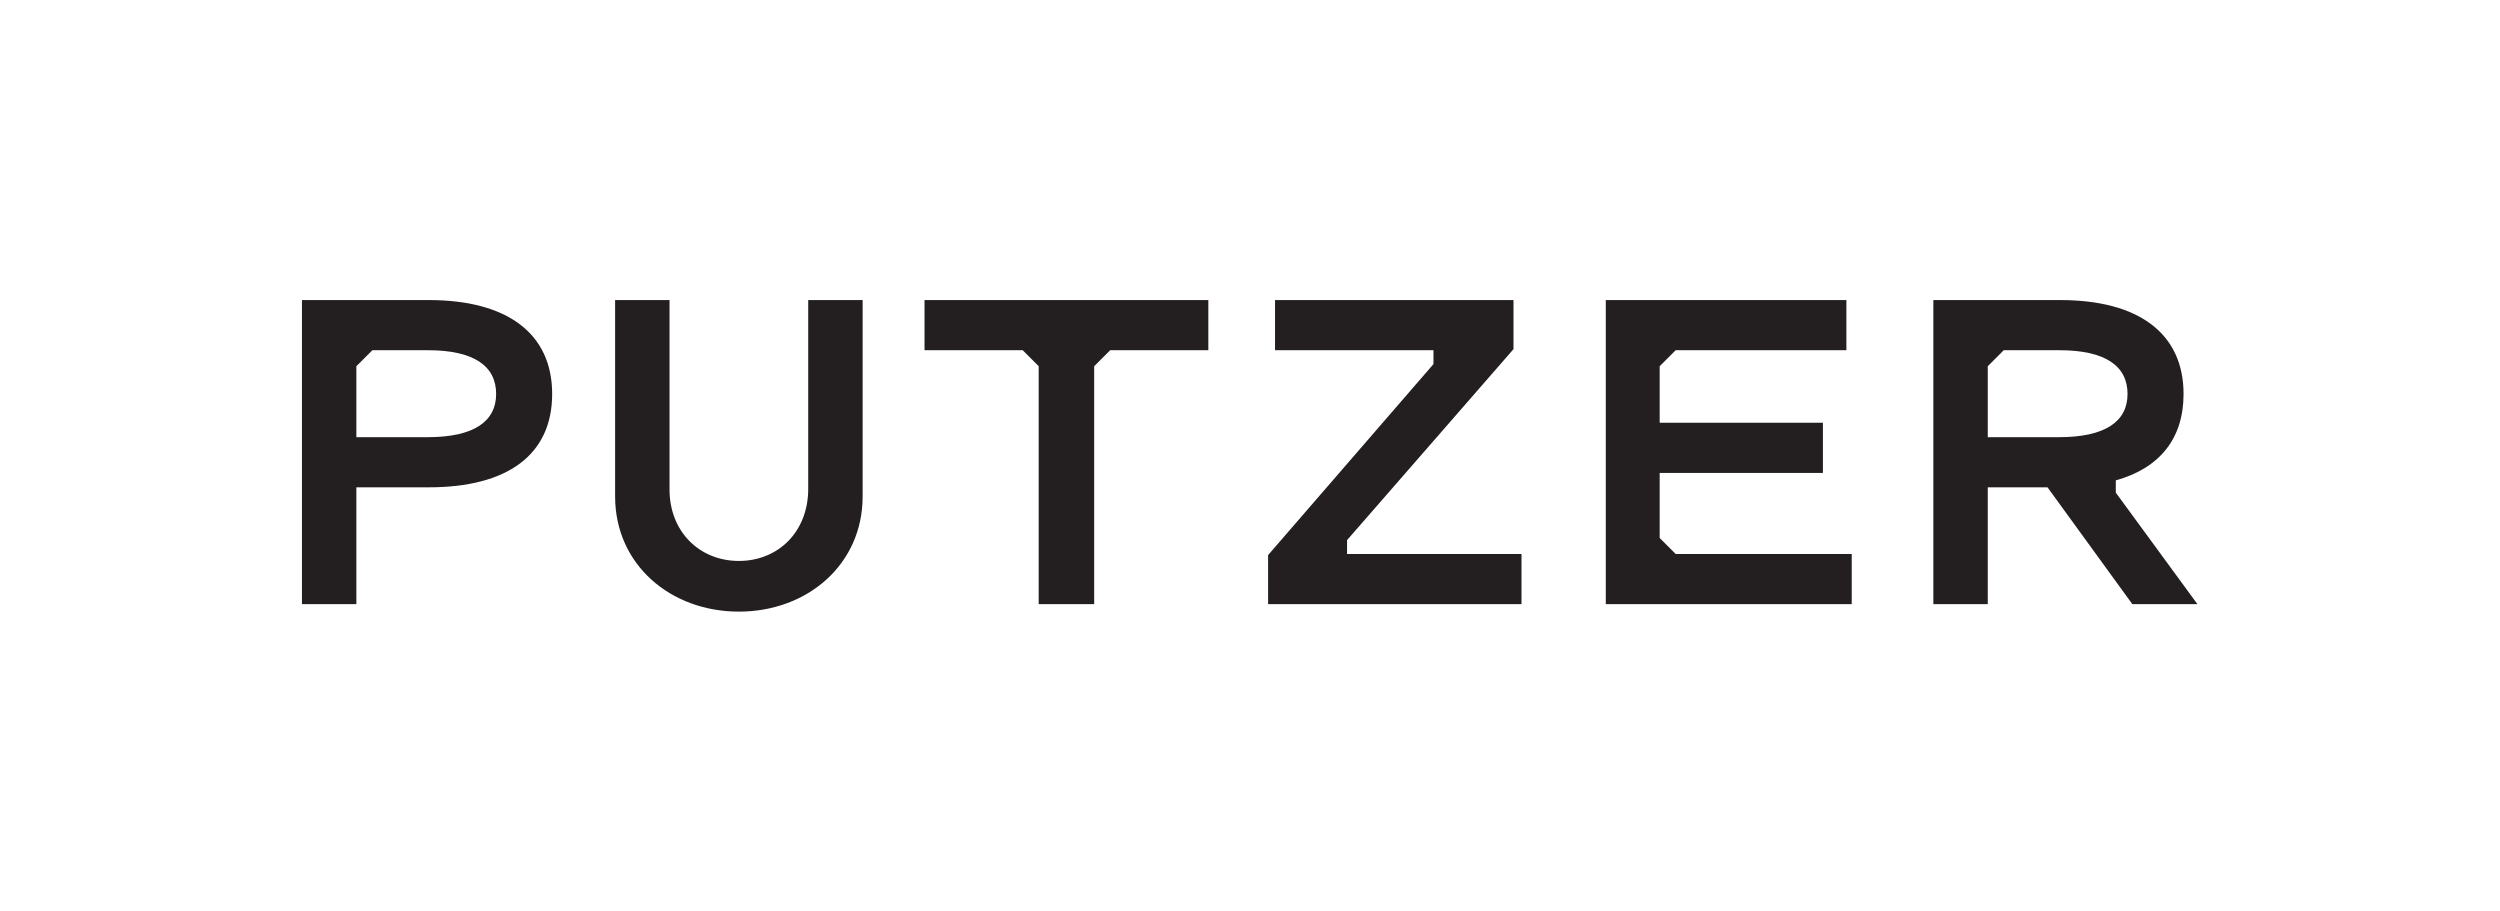
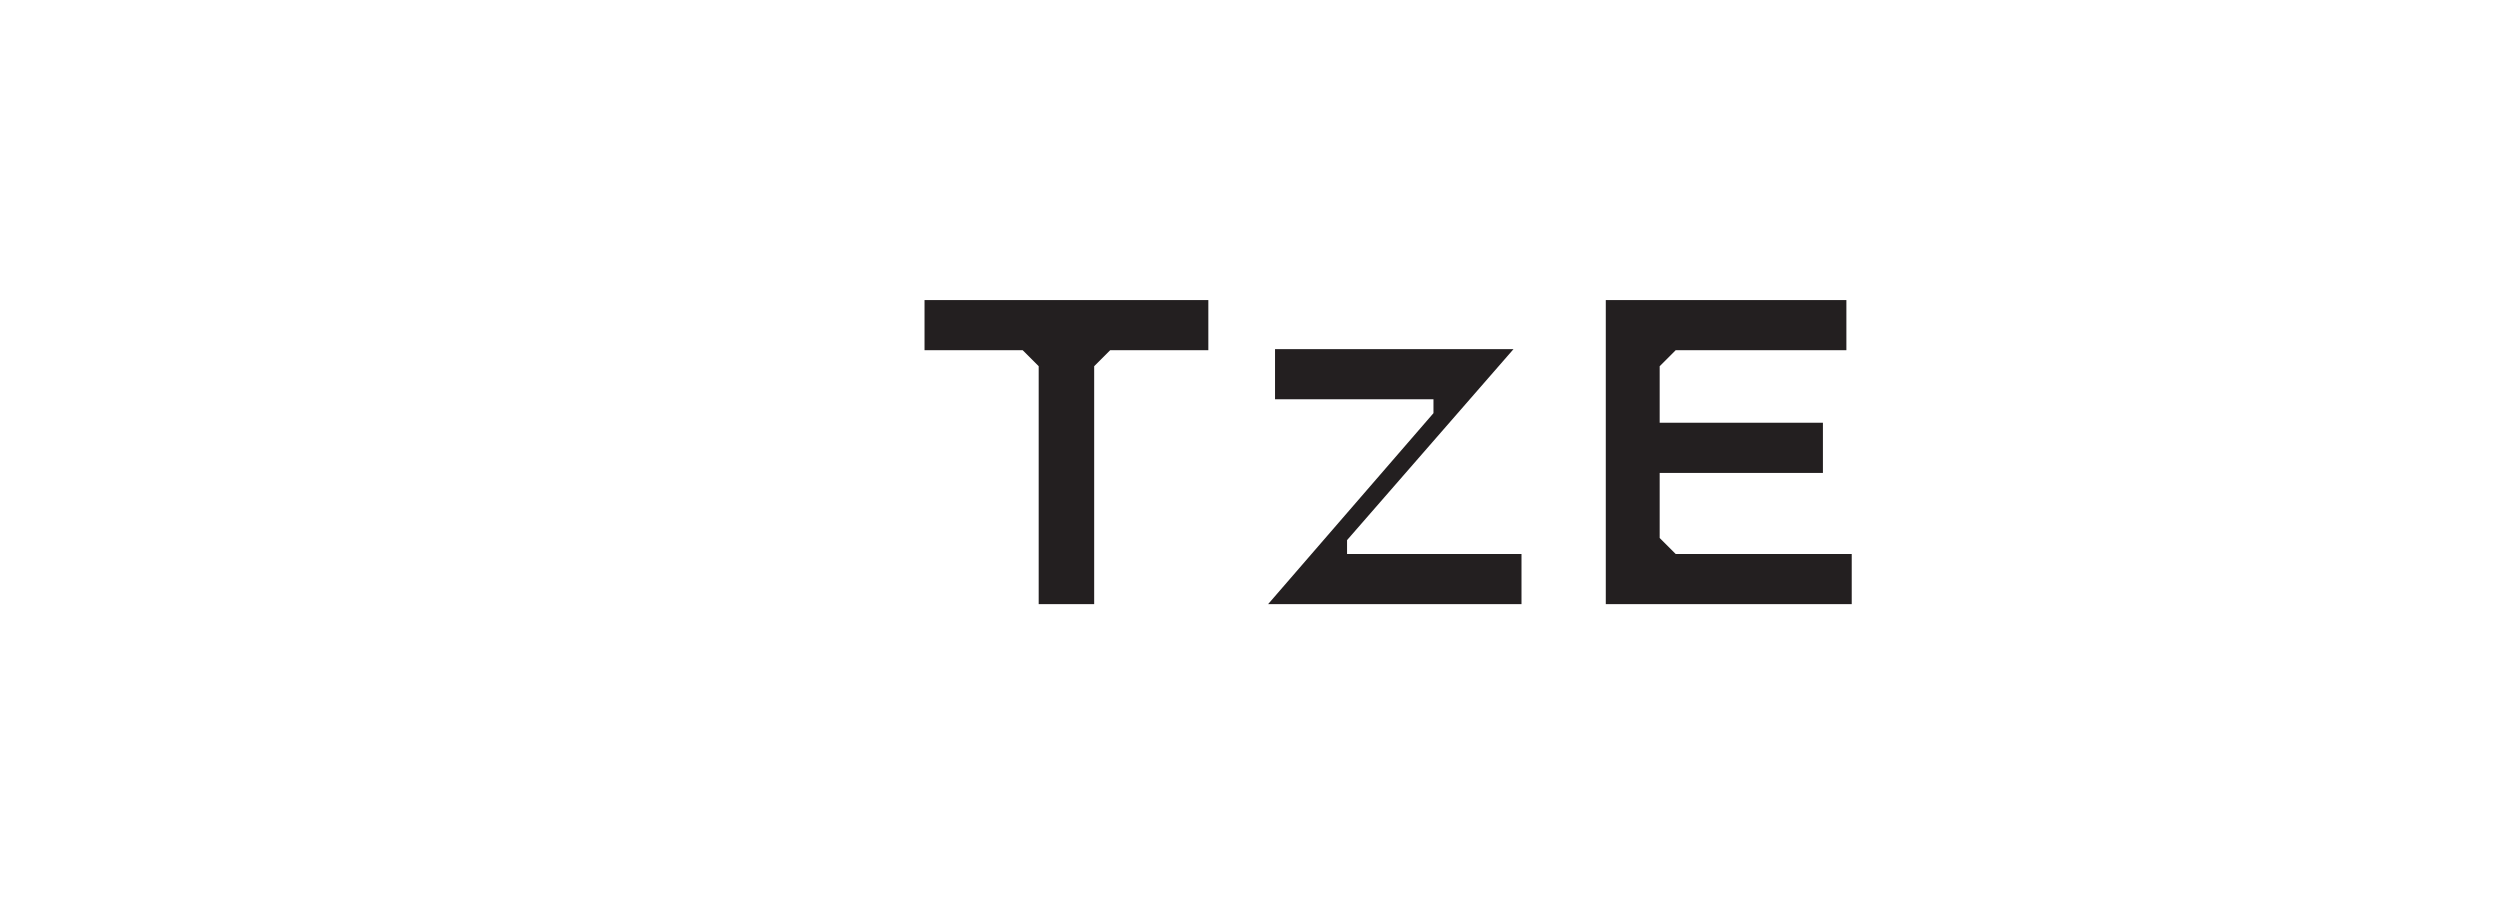
<svg xmlns="http://www.w3.org/2000/svg" viewBox="0 0 755.584 275.473" height="275.473" width="755.584" xml:space="preserve" id="svg2" version="1.1">
  <defs id="defs6">
    <clipPath id="clipPath18" clipPathUnits="userSpaceOnUse">
      <path id="path16" d="M 0,206.605 H 566.688 V 0 H 0 Z" />
    </clipPath>
  </defs>
  <g transform="matrix(1.333,0,0,-1.333,0,275.473)" id="g10">
    <g id="g12">
      <g clip-path="url(#clipPath18)" id="g14">
        <g transform="translate(97.008,107.536)" id="g20">
-           <path id="path22" style="fill:#231f20;fill-opacity:1;fill-rule:nonzero;stroke:none" d="m 0,0 c 10.523,0 15.482,3.629 15.482,9.797 0,6.29 -4.959,9.919 -15.482,9.919 h -12.58 l -3.628,-3.629 V 0 Z M -16.208,-11.37 V -37.859 H -28.546 V 31.086 H 0.242 c 17.659,0 27.941,-7.5 27.941,-21.289 0,-13.909 -10.282,-21.167 -27.941,-21.167 z" />
-         </g>
+           </g>
        <g transform="translate(183.25,95.803)" id="g24">
-           <path id="path26" style="fill:#231f20;fill-opacity:1;fill-rule:nonzero;stroke:none" d="M 0,0 V 42.819 H 12.337 V -1.693 c 0,-15.483 -12.579,-26.127 -28.061,-26.127 -15.483,0 -28.062,10.644 -28.062,26.127 v 44.512 h 12.337 v -42.94 c 0,-9.555 6.774,-16.208 15.725,-16.208 C -6.773,-16.329 0,-9.676 0,0" />
-         </g>
+           </g>
        <g transform="translate(248.084,123.624)" id="g28">
          <path id="path30" style="fill:#231f20;fill-opacity:1;fill-rule:nonzero;stroke:none" d="M 0,0 V -53.947 H -12.58 V 0 l -3.628,3.628 H -38.464 V 14.999 H 25.885 V 3.628 H 3.629 Z" />
        </g>
        <g transform="translate(344.972,81.047)" id="g32">
-           <path id="path34" style="fill:#231f20;fill-opacity:1;fill-rule:nonzero;stroke:none" d="m 0,0 v -11.37 h -57.454 v 11.128 l 37.496,43.302 v 3.145 h -35.924 v 11.37 H -1.814 V 46.447 L -39.553,3.145 V 0 Z" />
+           <path id="path34" style="fill:#231f20;fill-opacity:1;fill-rule:nonzero;stroke:none" d="m 0,0 v -11.37 h -57.454 l 37.496,43.302 v 3.145 h -35.924 v 11.37 H -1.814 V 46.447 L -39.553,3.145 V 0 Z" />
        </g>
        <g transform="translate(379.93,81.047)" id="g36">
          <path id="path38" style="fill:#231f20;fill-opacity:1;fill-rule:nonzero;stroke:none" d="M 0,0 H 39.916 V -11.37 H -15.846 V 57.575 H 38.706 V 46.205 H 0 L -3.629,42.577 V 29.755 H 33.384 V 18.385 H -3.629 V 3.628 Z" />
        </g>
        <g transform="translate(454.319,127.252)" id="g40">
-           <path id="path42" style="fill:#231f20;fill-opacity:1;fill-rule:nonzero;stroke:none" d="m 0,0 -3.629,-3.628 v -16.088 h 16.208 c 10.524,0 15.483,3.629 15.483,9.798 C 28.062,-3.628 23.103,0 12.579,0 Z M -3.629,-57.575 H -15.967 V 11.37 h 28.788 c 17.659,0 27.941,-7.499 27.941,-21.288 0,-10.161 -5.443,-16.813 -15.362,-19.595 v -2.782 l 18.507,-25.28 H 29.15 L 9.918,-31.086 H -3.629 Z" />
-         </g>
+           </g>
      </g>
    </g>
  </g>
</svg>